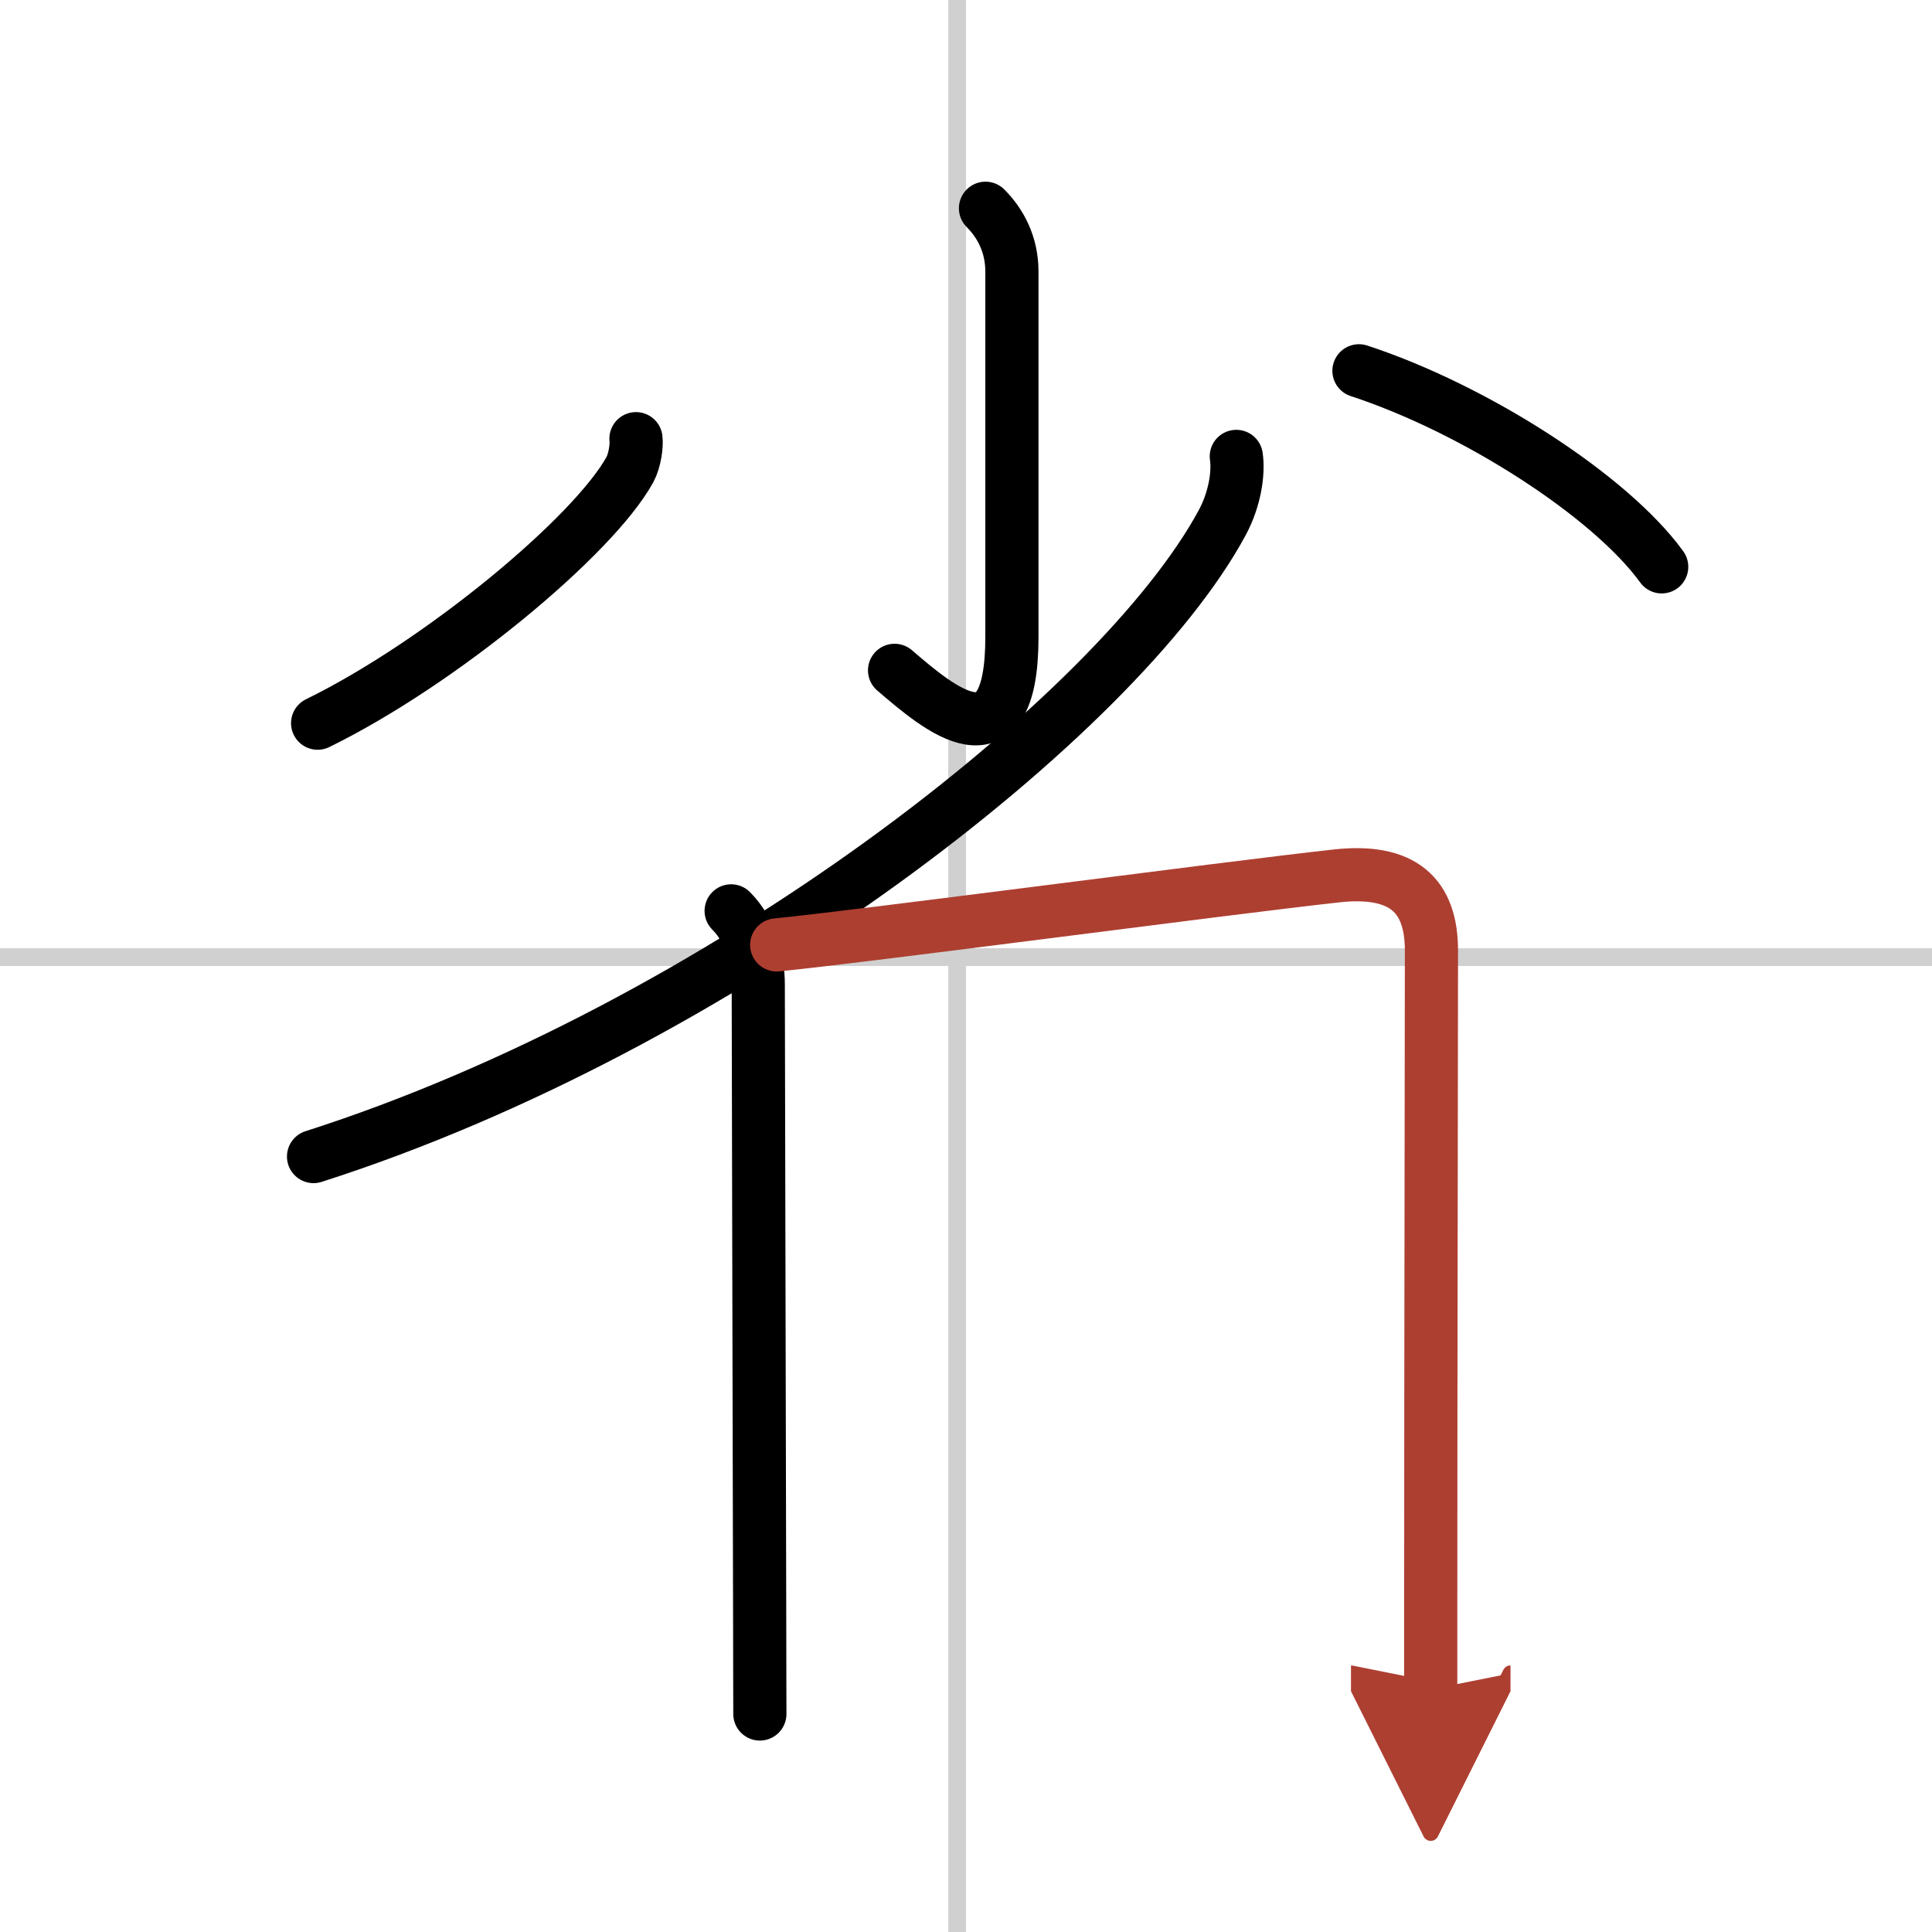
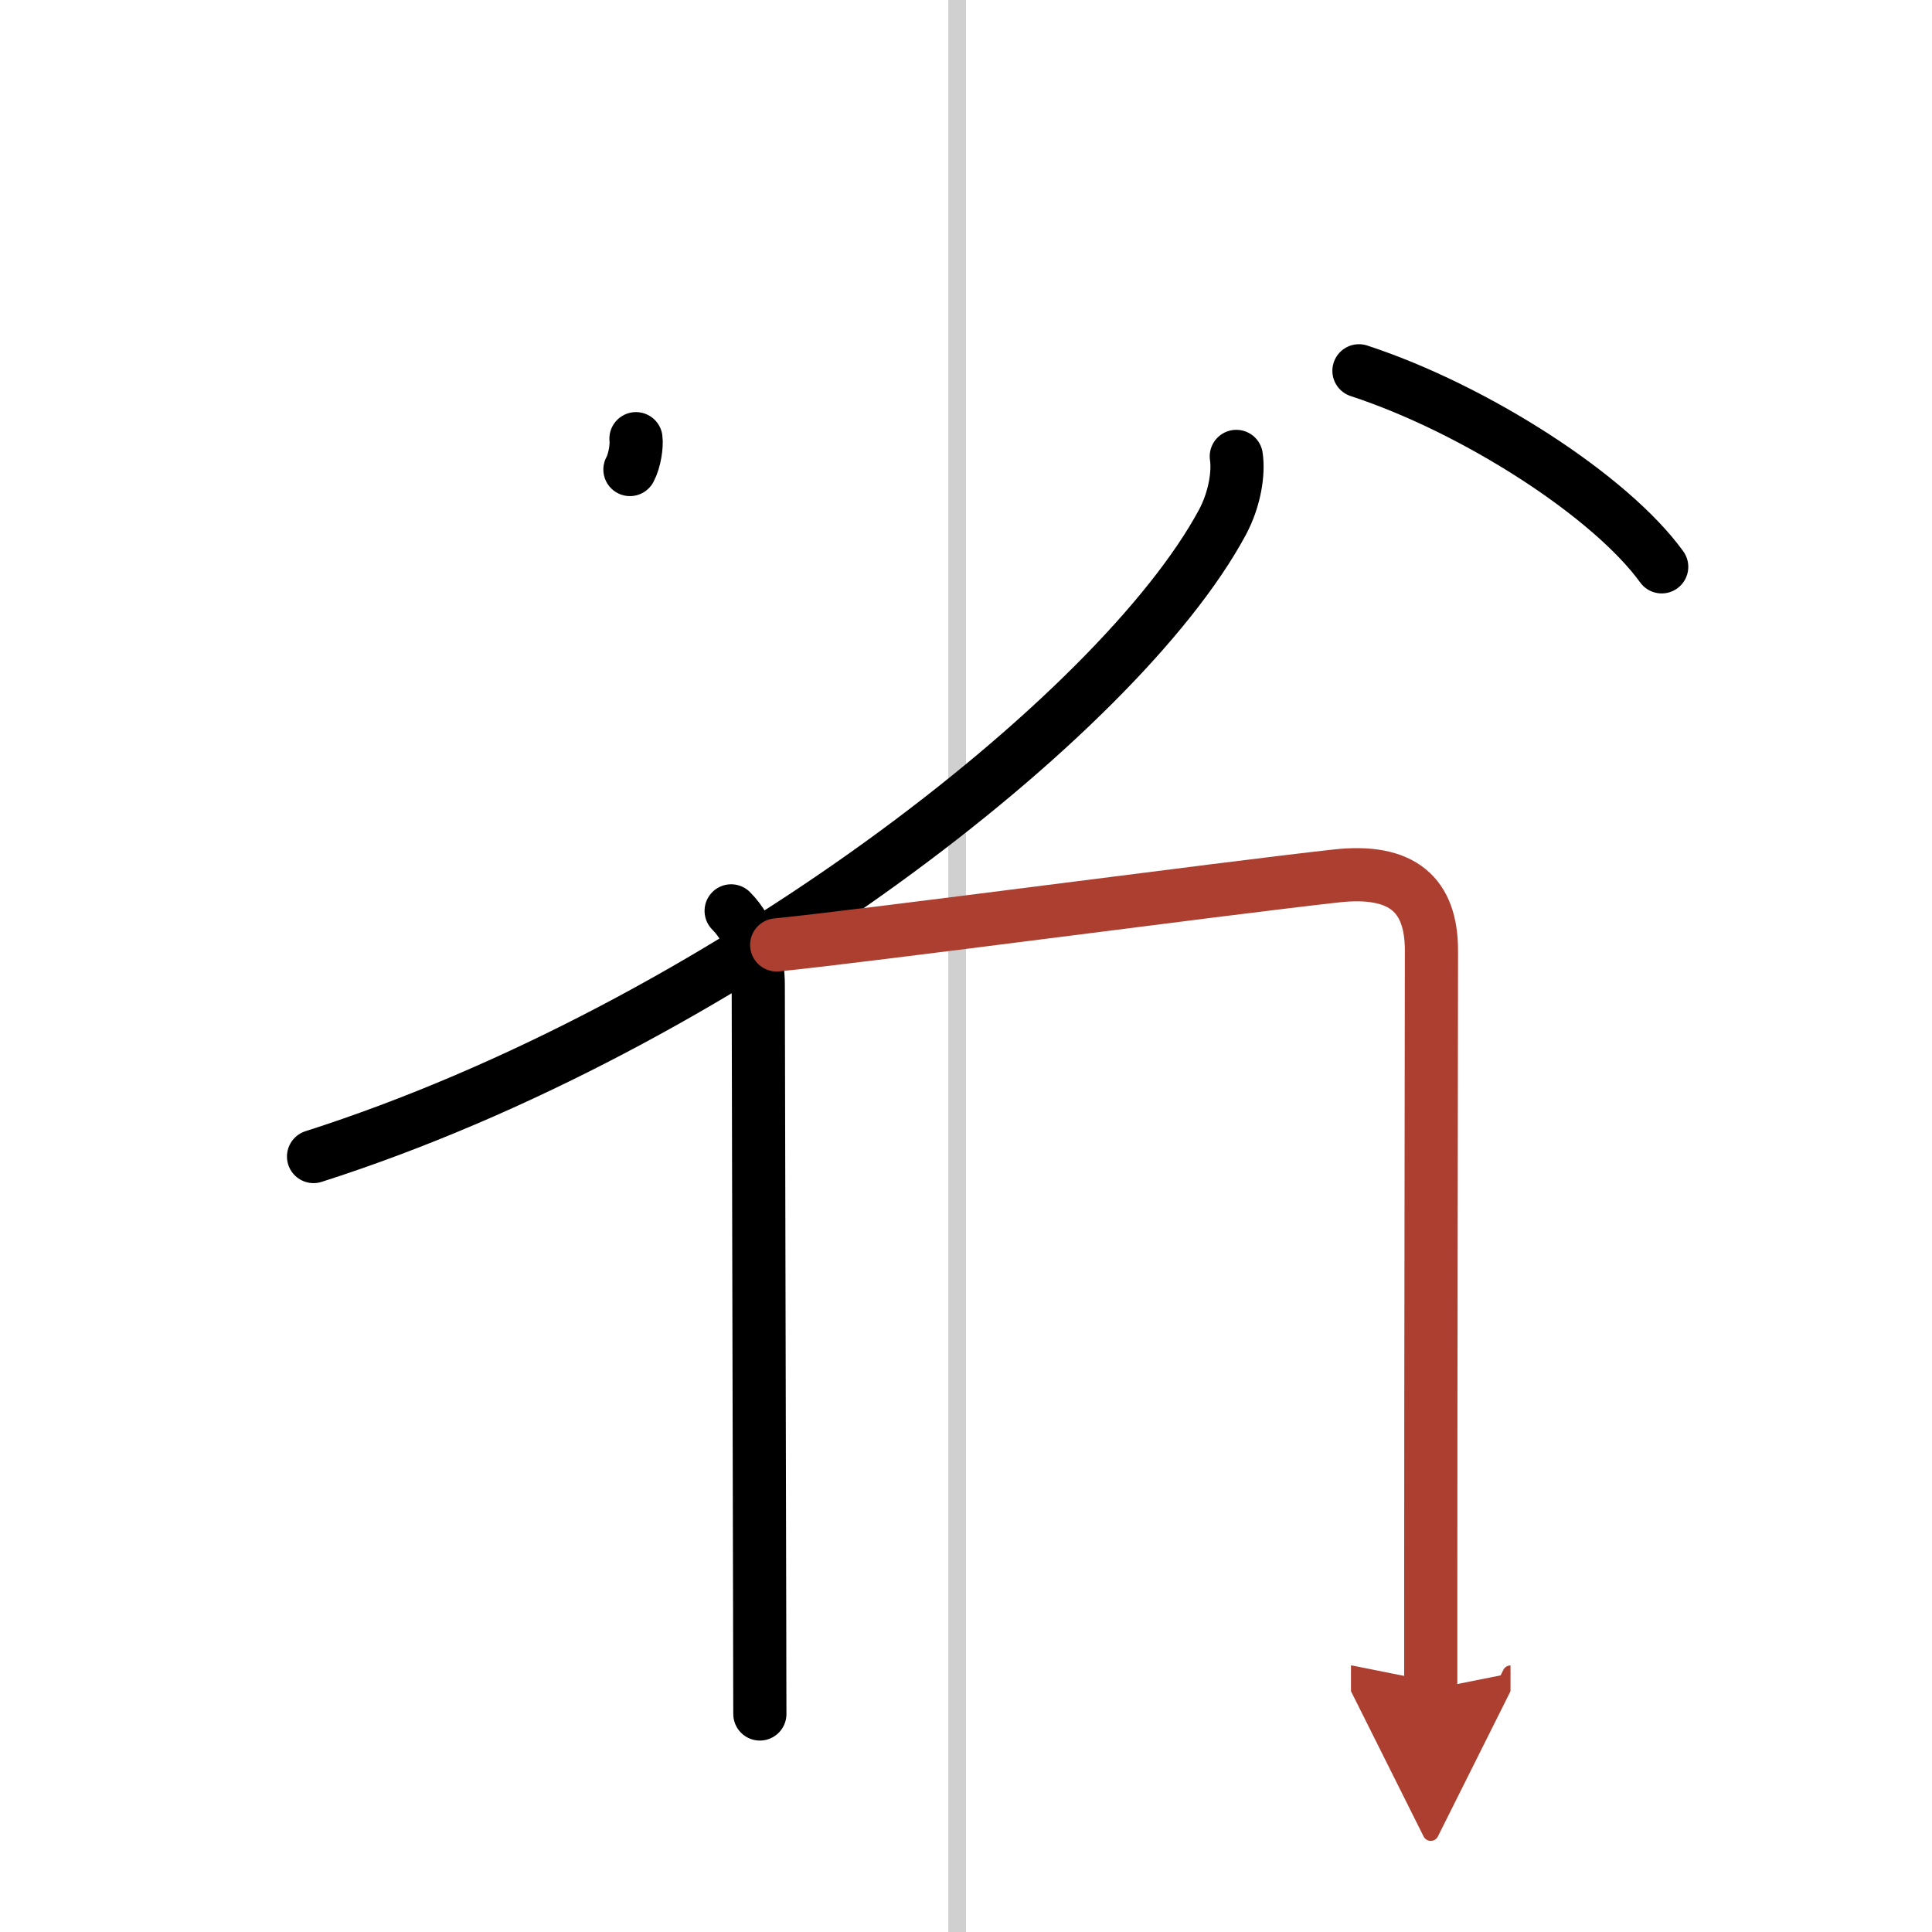
<svg xmlns="http://www.w3.org/2000/svg" width="400" height="400" viewBox="0 0 109 109">
  <defs>
    <marker id="a" markerWidth="4" orient="auto" refX="1" refY="5" viewBox="0 0 10 10">
      <polyline points="0 0 10 5 0 10 1 5" fill="#ad3f31" stroke="#ad3f31" />
    </marker>
  </defs>
  <g fill="none" stroke="#000" stroke-linecap="round" stroke-linejoin="round" stroke-width="3">
    <rect width="100%" height="100%" fill="#fff" stroke="#fff" />
    <line x1="54" x2="54" y2="109" stroke="#d0d0d0" stroke-width="1" />
-     <line x2="109" y1="54" y2="54" stroke="#d0d0d0" stroke-width="1" />
-     <path d="m55.6 11.75c0.83 0.83 1.49 2.02 1.49 3.57v20.62c0 7.56-4.09 4.05-6.62 1.88" />
-     <path d="M35.88,24.75c0.05,0.37-0.06,1.22-0.34,1.74C33.5,30.21,24.9,37.38,17.92,40.8" />
+     <path d="M35.88,24.75c0.05,0.37-0.06,1.22-0.34,1.74" />
    <path d="m76.67 20.92c6.59 2.16 14.2 7.08 17.08 11.06" />
    <path d="m69.75 25.75c0.14 0.93-0.08 2.41-0.79 3.73-5.86 10.88-28.4 28.46-51.27 35.77" />
    <path d="m41.25 51.39c1.12 1.12 1.53 2.79 1.53 4.17 0 2.7 0.06 25.39 0.08 36.07 0 2.45 0.01 4.26 0.01 5.07" />
    <path d="m43.82 53.31c5.04-0.5 24.97-3.16 31.56-3.89 3.76-0.42 5.38 1.08 5.38 4.21 0 5.32-0.04 23.04-0.04 36.75v4.93" marker-end="url(#a)" stroke="#ad3f31" />
  </g>
</svg>